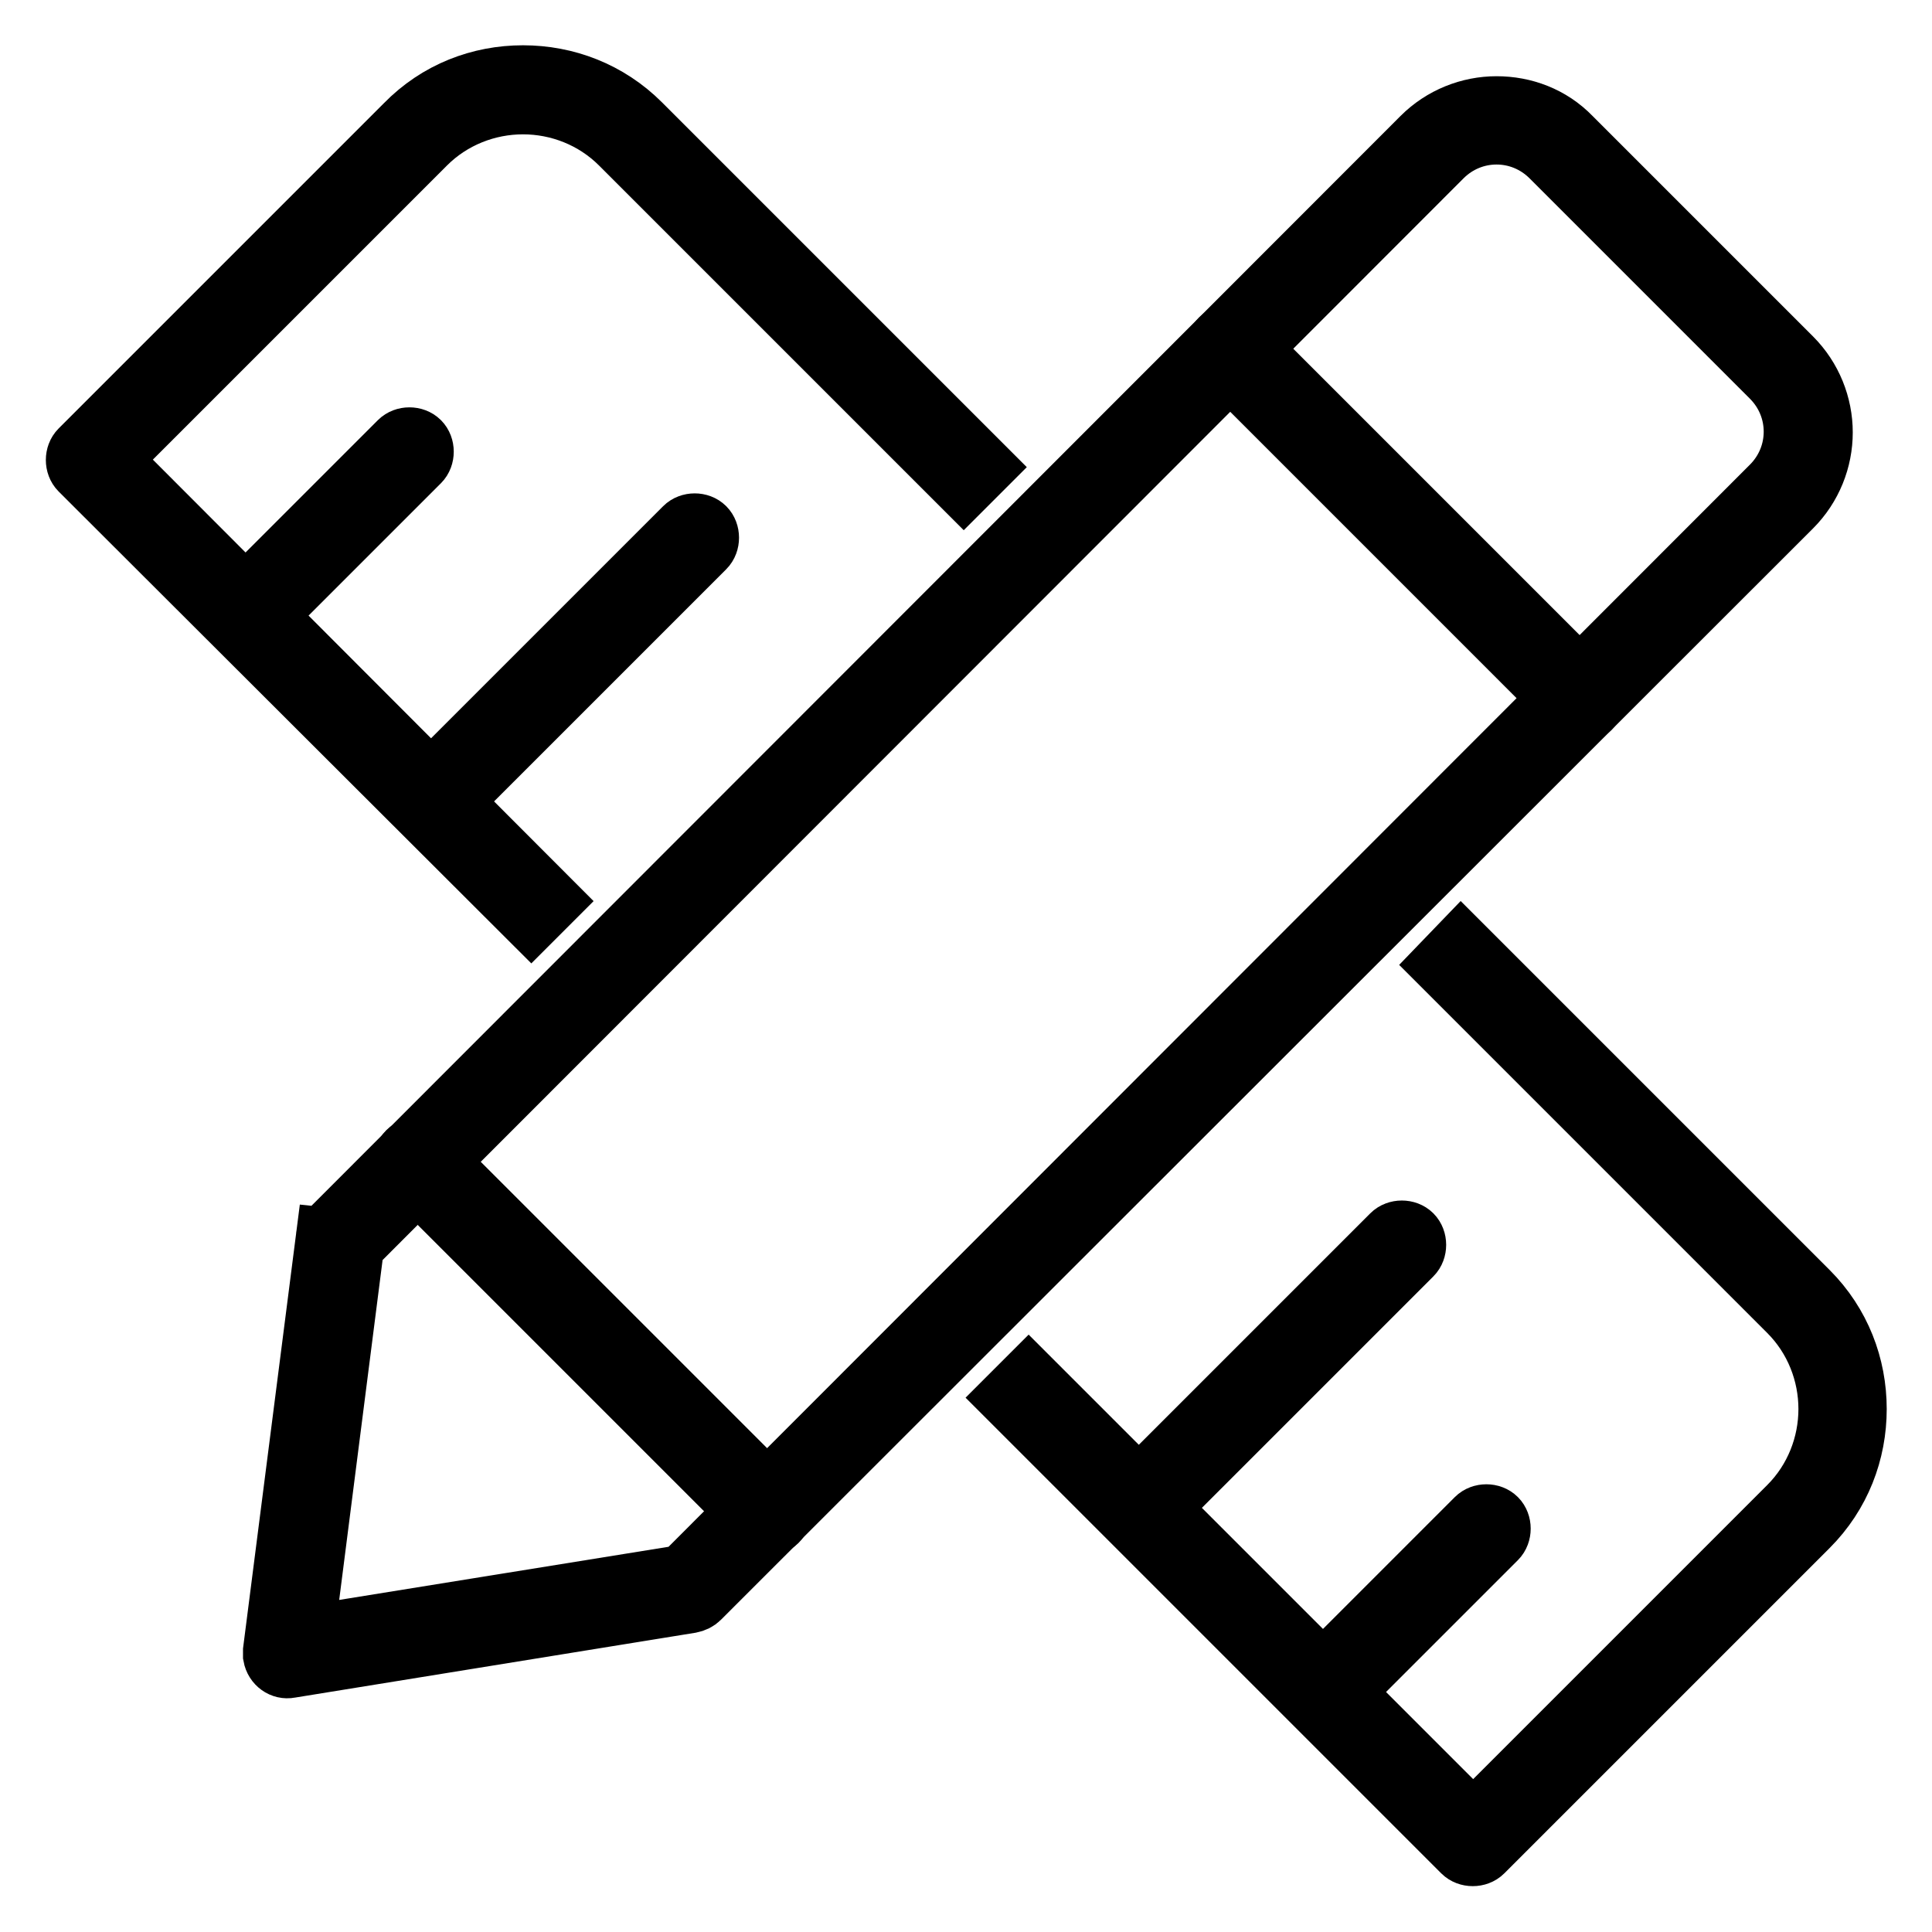
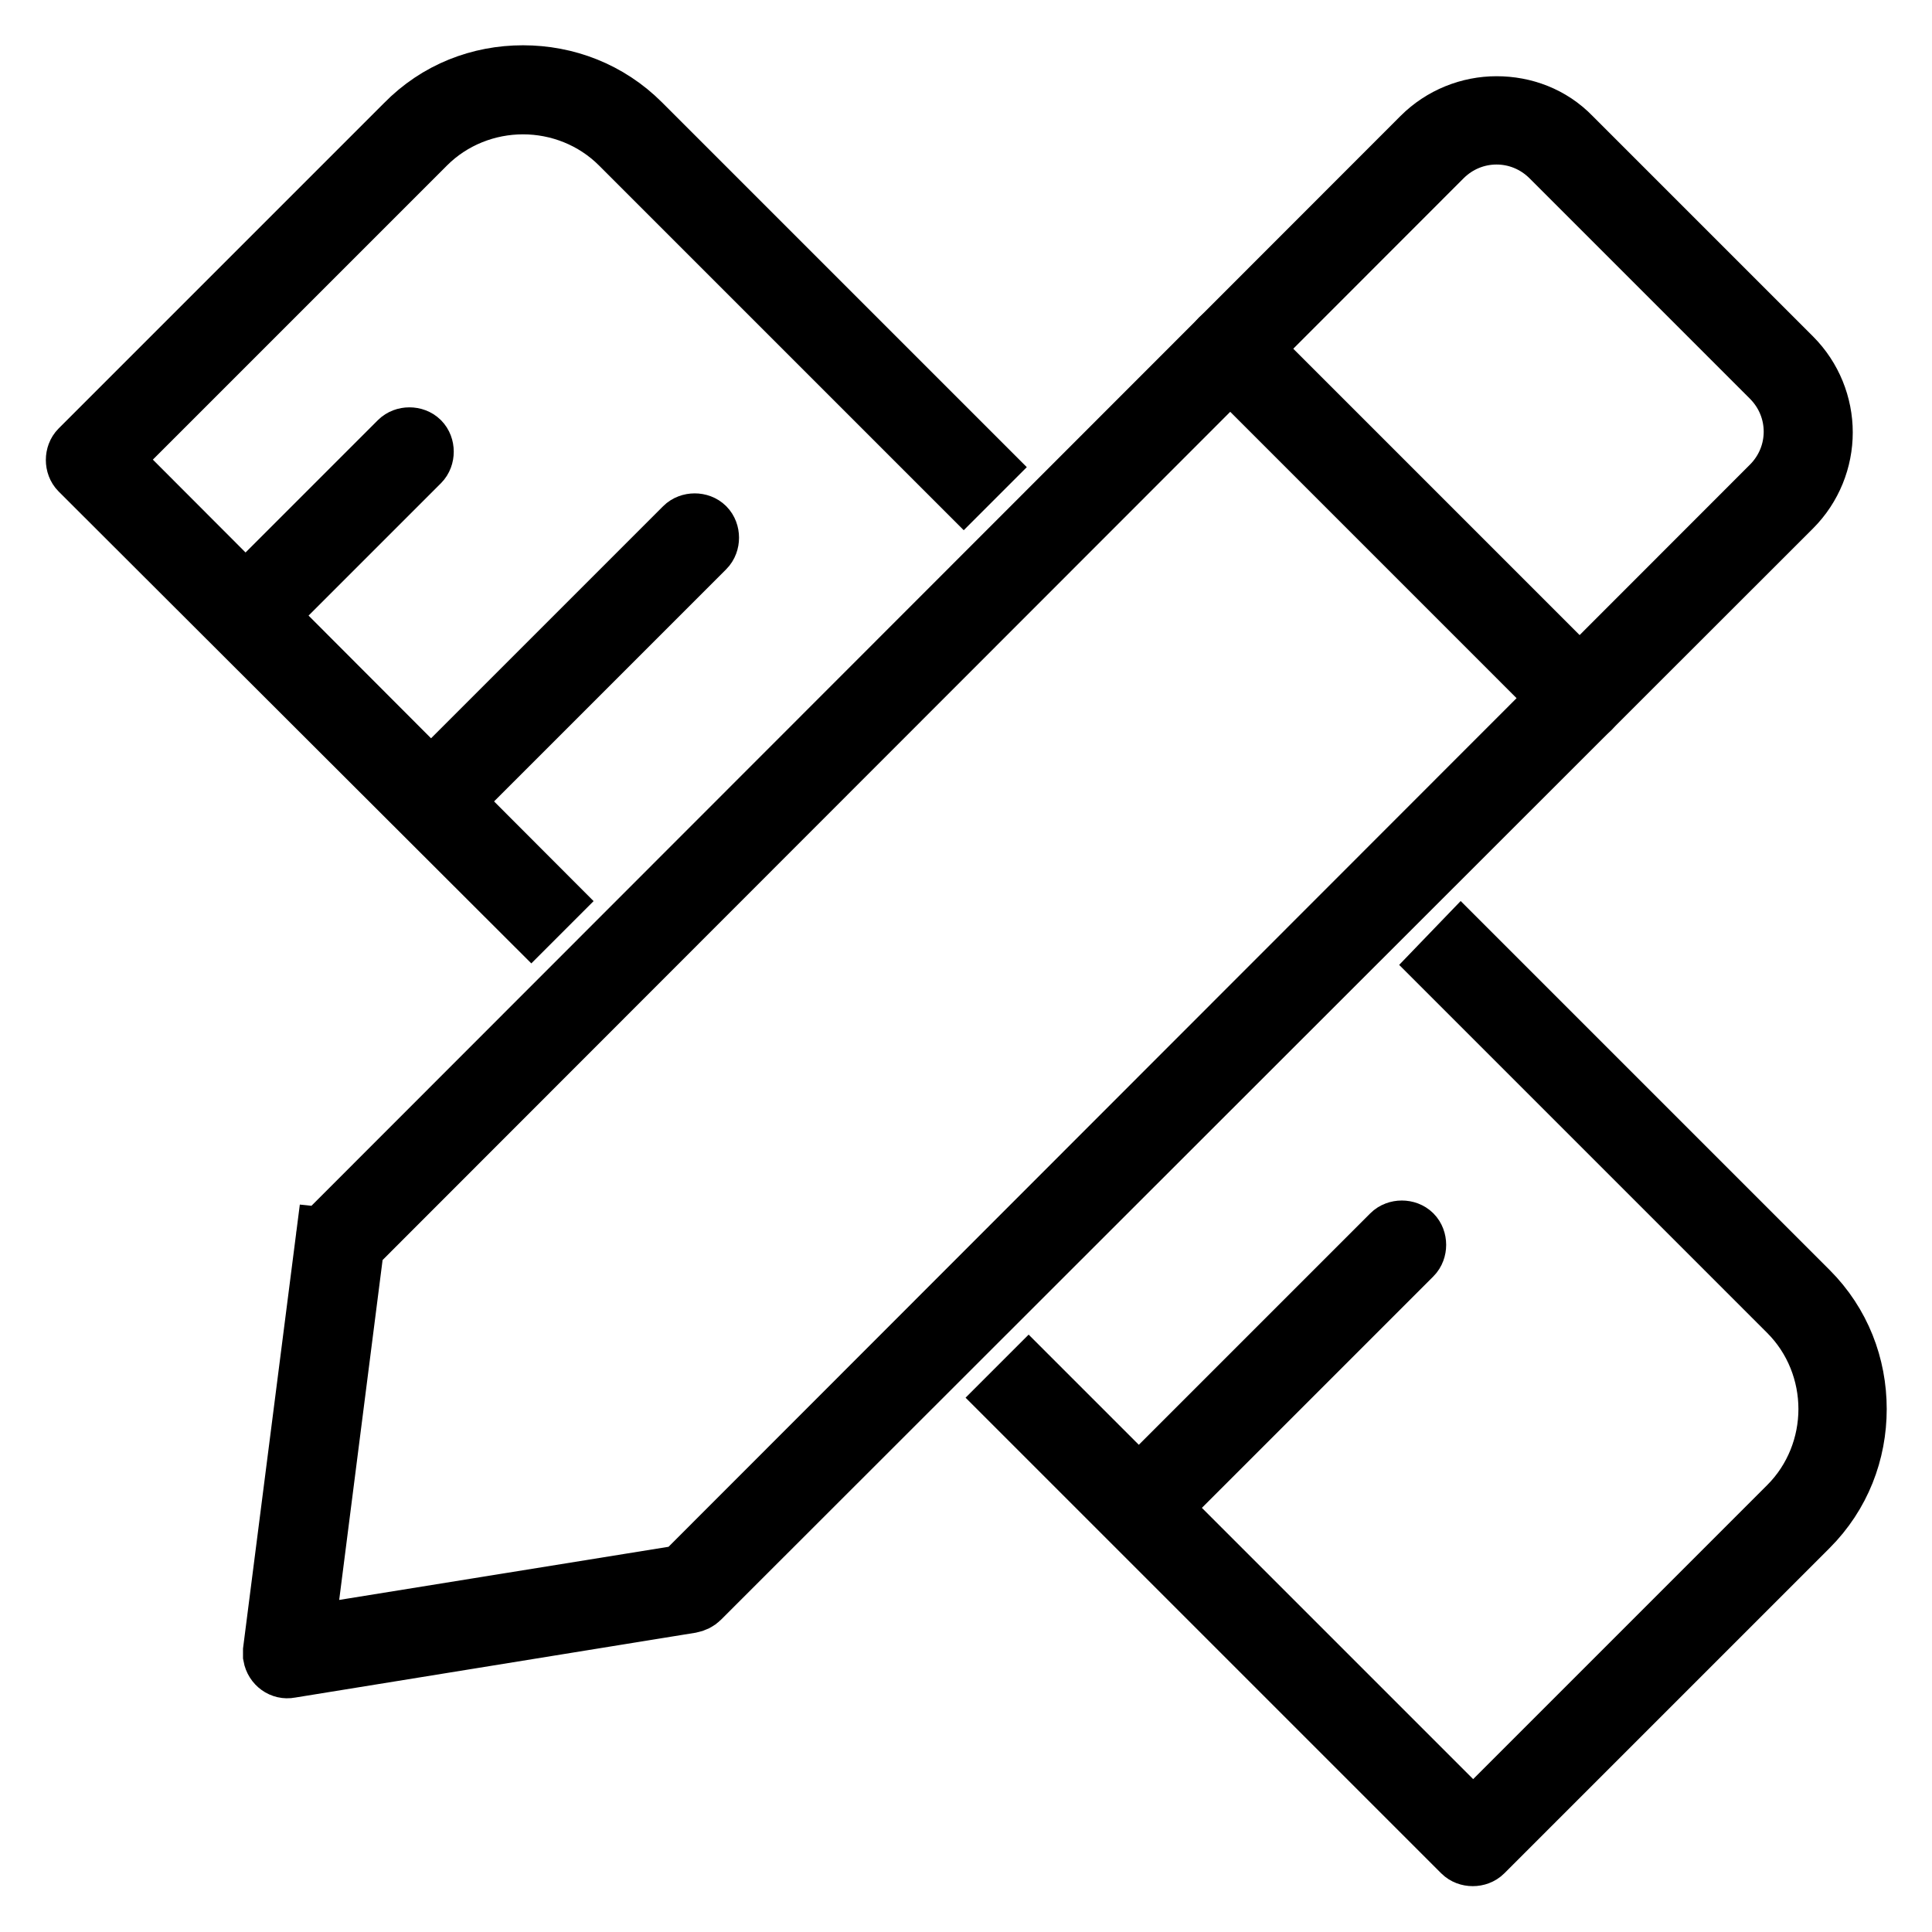
<svg xmlns="http://www.w3.org/2000/svg" version="1.1" x="0px" y="0px" viewBox="0 0 256 256" enable-background="new 0 0 256 256" xml:space="preserve">
  <g>
    <g>
      <path stroke-width="8" fill-opacity="0" stroke="#000000" d="M56.2,104.4c-0.7,0.7-0.7,2,0,2.7c0.7,0.7,2,0.7,2.7,0l34.5-34.5c0.7-0.7,0.7-2,0-2.7c-0.7-0.7-2-0.7-2.7,0L56.2,104.4z" />
      <path stroke-width="8" fill-opacity="0" stroke="#000000" d="M31.6,79.8c-0.7,0.7-0.7,2,0,2.7c0.7,0.7,2,0.7,2.7,0l21.3-21.3c0.7-0.7,0.7-2,0-2.7c-0.7-0.7-2-0.7-2.7,0L31.6,79.8z" />
      <path stroke-width="8" fill-opacity="0" stroke="#000000" d="M149.9,198.1c-0.7,0.7-0.7,2,0,2.7c0.7,0.7,2,0.7,2.7,0l34.5-34.5c0.7-0.7,0.7-2,0-2.7c-0.7-0.7-2-0.7-2.7,0L149.9,198.1z" />
-       <path stroke-width="8" fill-opacity="0" stroke="#000000" d="M174.3,222.5c-0.7,0.7-0.7,2,0,2.7c0.7,0.7,2,0.7,2.7,0l21.3-21.3c0.7-0.7,0.7-2,0-2.7c-0.7-0.7-2-0.7-2.7,0L174.3,222.5z" />
      <path stroke-width="8" fill-opacity="0" stroke="#000000" d="M208.2,18.2l29.2,29.2c2.7,2.7,4.1,6.3,4.1,9.9c0,3.6-1.4,7.2-4.1,9.9L92.7,211.8l0,0c-0.3,0.3-0.7,0.5-1.2,0.6l-53.1,8.6l0,0c-1,0.2-2-0.5-2.2-1.6c0-0.2,0-0.5,0-0.7l7-54.7l1.9,0.2l-1.9-0.2c0-0.5,0.3-0.8,0.6-1.1L188.4,18.2l0,0c2.7-2.7,6.3-4.1,9.9-4.1C201.9,14.1,205.5,15.4,208.2,18.2L208.2,18.2L208.2,18.2z M234.7,50l-29.2-29.2l0,0c-2-2-4.6-3-7.2-3c-2.6,0-5.2,1-7.2,3l0,0L46.9,165.1l-6.6,51.7l50.2-8.1L234.7,64.4c2-2,3-4.6,3-7.2C237.7,54.6,236.7,52,234.7,50z" />
-       <path stroke-width="8" fill-opacity="0" stroke="#000000" d="M56.7,152.6c-0.7-0.7-2-0.7-2.7,0c-0.7,0.7-0.7,2,0,2.7l46.3,46.3c0.7,0.7,2,0.7,2.7,0c0.7-0.7,0.7-2,0-2.7L56.7,152.6z" />
      <path stroke-width="8" fill-opacity="0" stroke="#000000" d="M164.4,44.9c-0.7-0.7-2-0.7-2.7,0c-0.7,0.7-0.7,2,0,2.7L208,93.9c0.7,0.7,2,0.7,2.7,0c0.7-0.7,0.7-2,0-2.7L164.4,44.9z" />
      <path stroke-width="8" fill-opacity="0" stroke="#000000" d="M193.6,125.1l46,46c4.3,4.3,6.4,9.9,6.4,15.6s-2.1,11.3-6.4,15.6l-43.1,43.1l0,0c-0.7,0.7-2,0.7-2.7,0l0,0l-60.2-60.2l2.7-2.7l58.9,58.9l41.8-41.8c3.5-3.5,5.3-8.2,5.3-12.9c0-4.7-1.8-9.4-5.3-12.9l-46-46L193.6,125.1z" />
      <path stroke-width="8" fill-opacity="0" stroke="#000000" d="M70.4,122L10.6,62.3l0,0c-0.7-0.7-0.7-2,0-2.7l0,0l43.1-43.1C58,12.1,63.6,10,69.3,10c5.7,0,11.3,2.1,15.6,6.4l45.5,45.5l-2.7,2.7L82.2,19.1c-3.5-3.5-8.2-5.3-12.9-5.3c-4.7,0-9.4,1.8-12.9,5.3L14.6,60.9L73,119.4L70.4,122z" />
    </g>
  </g>
</svg>